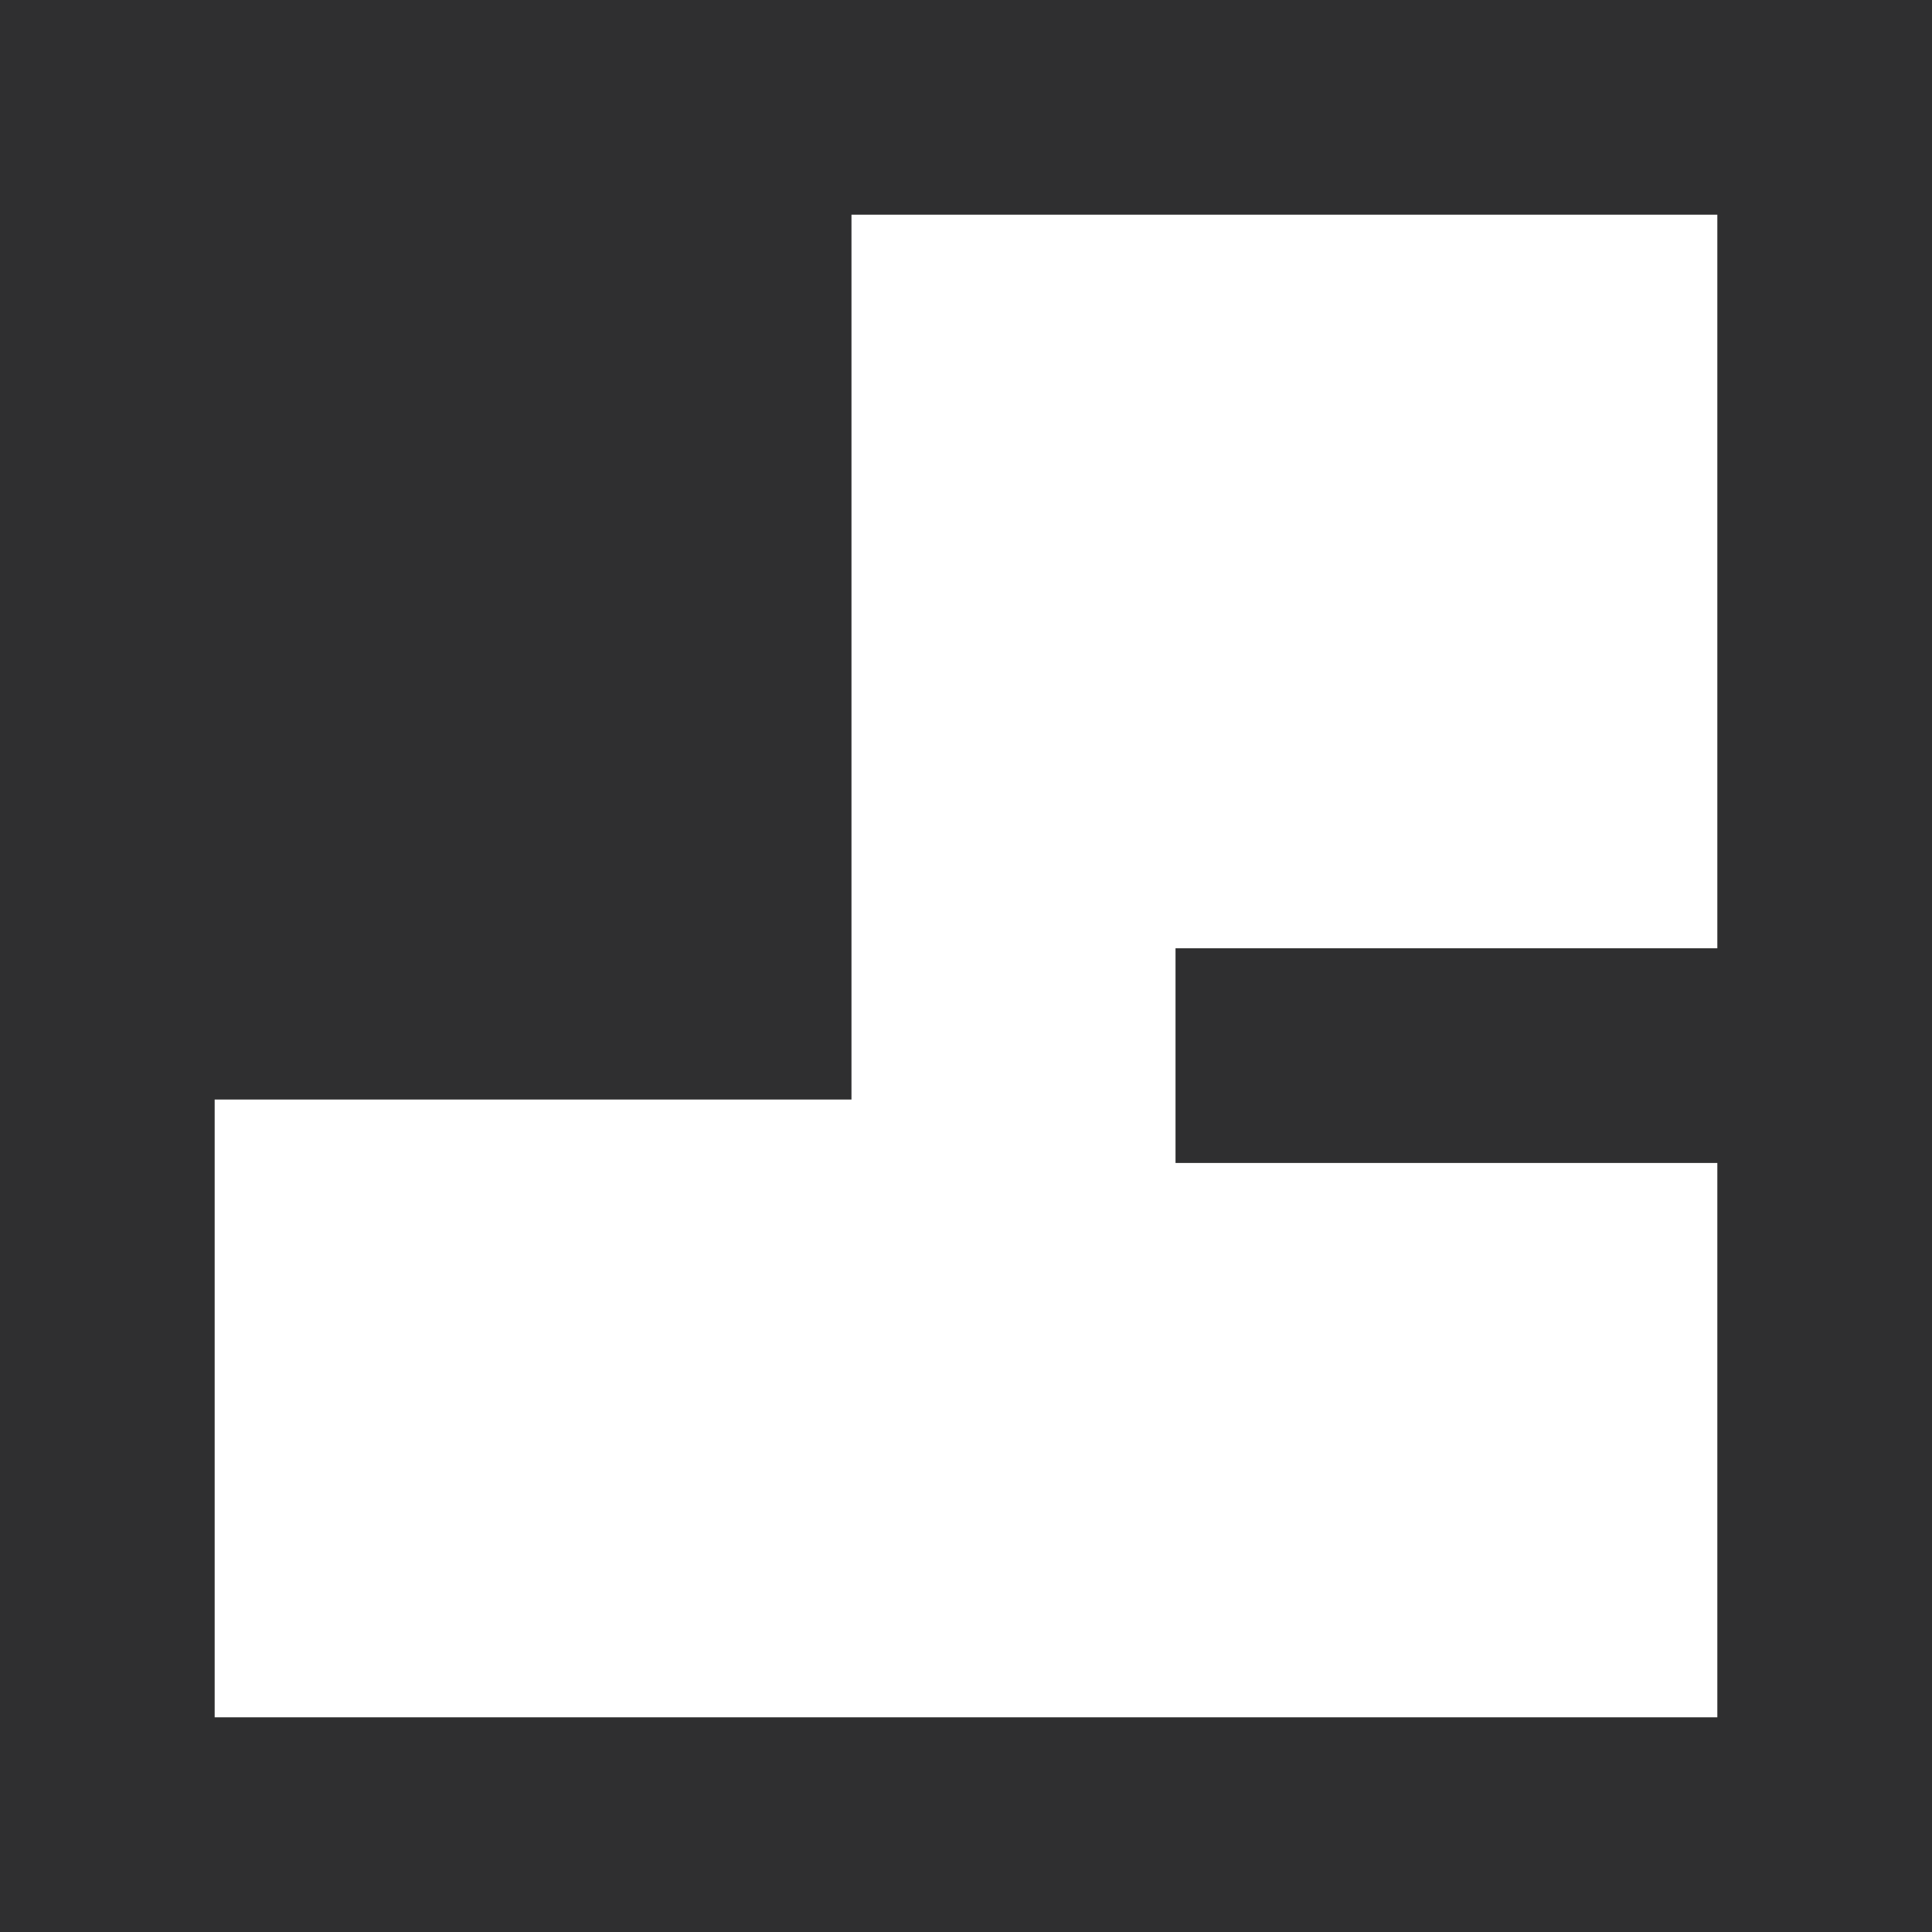
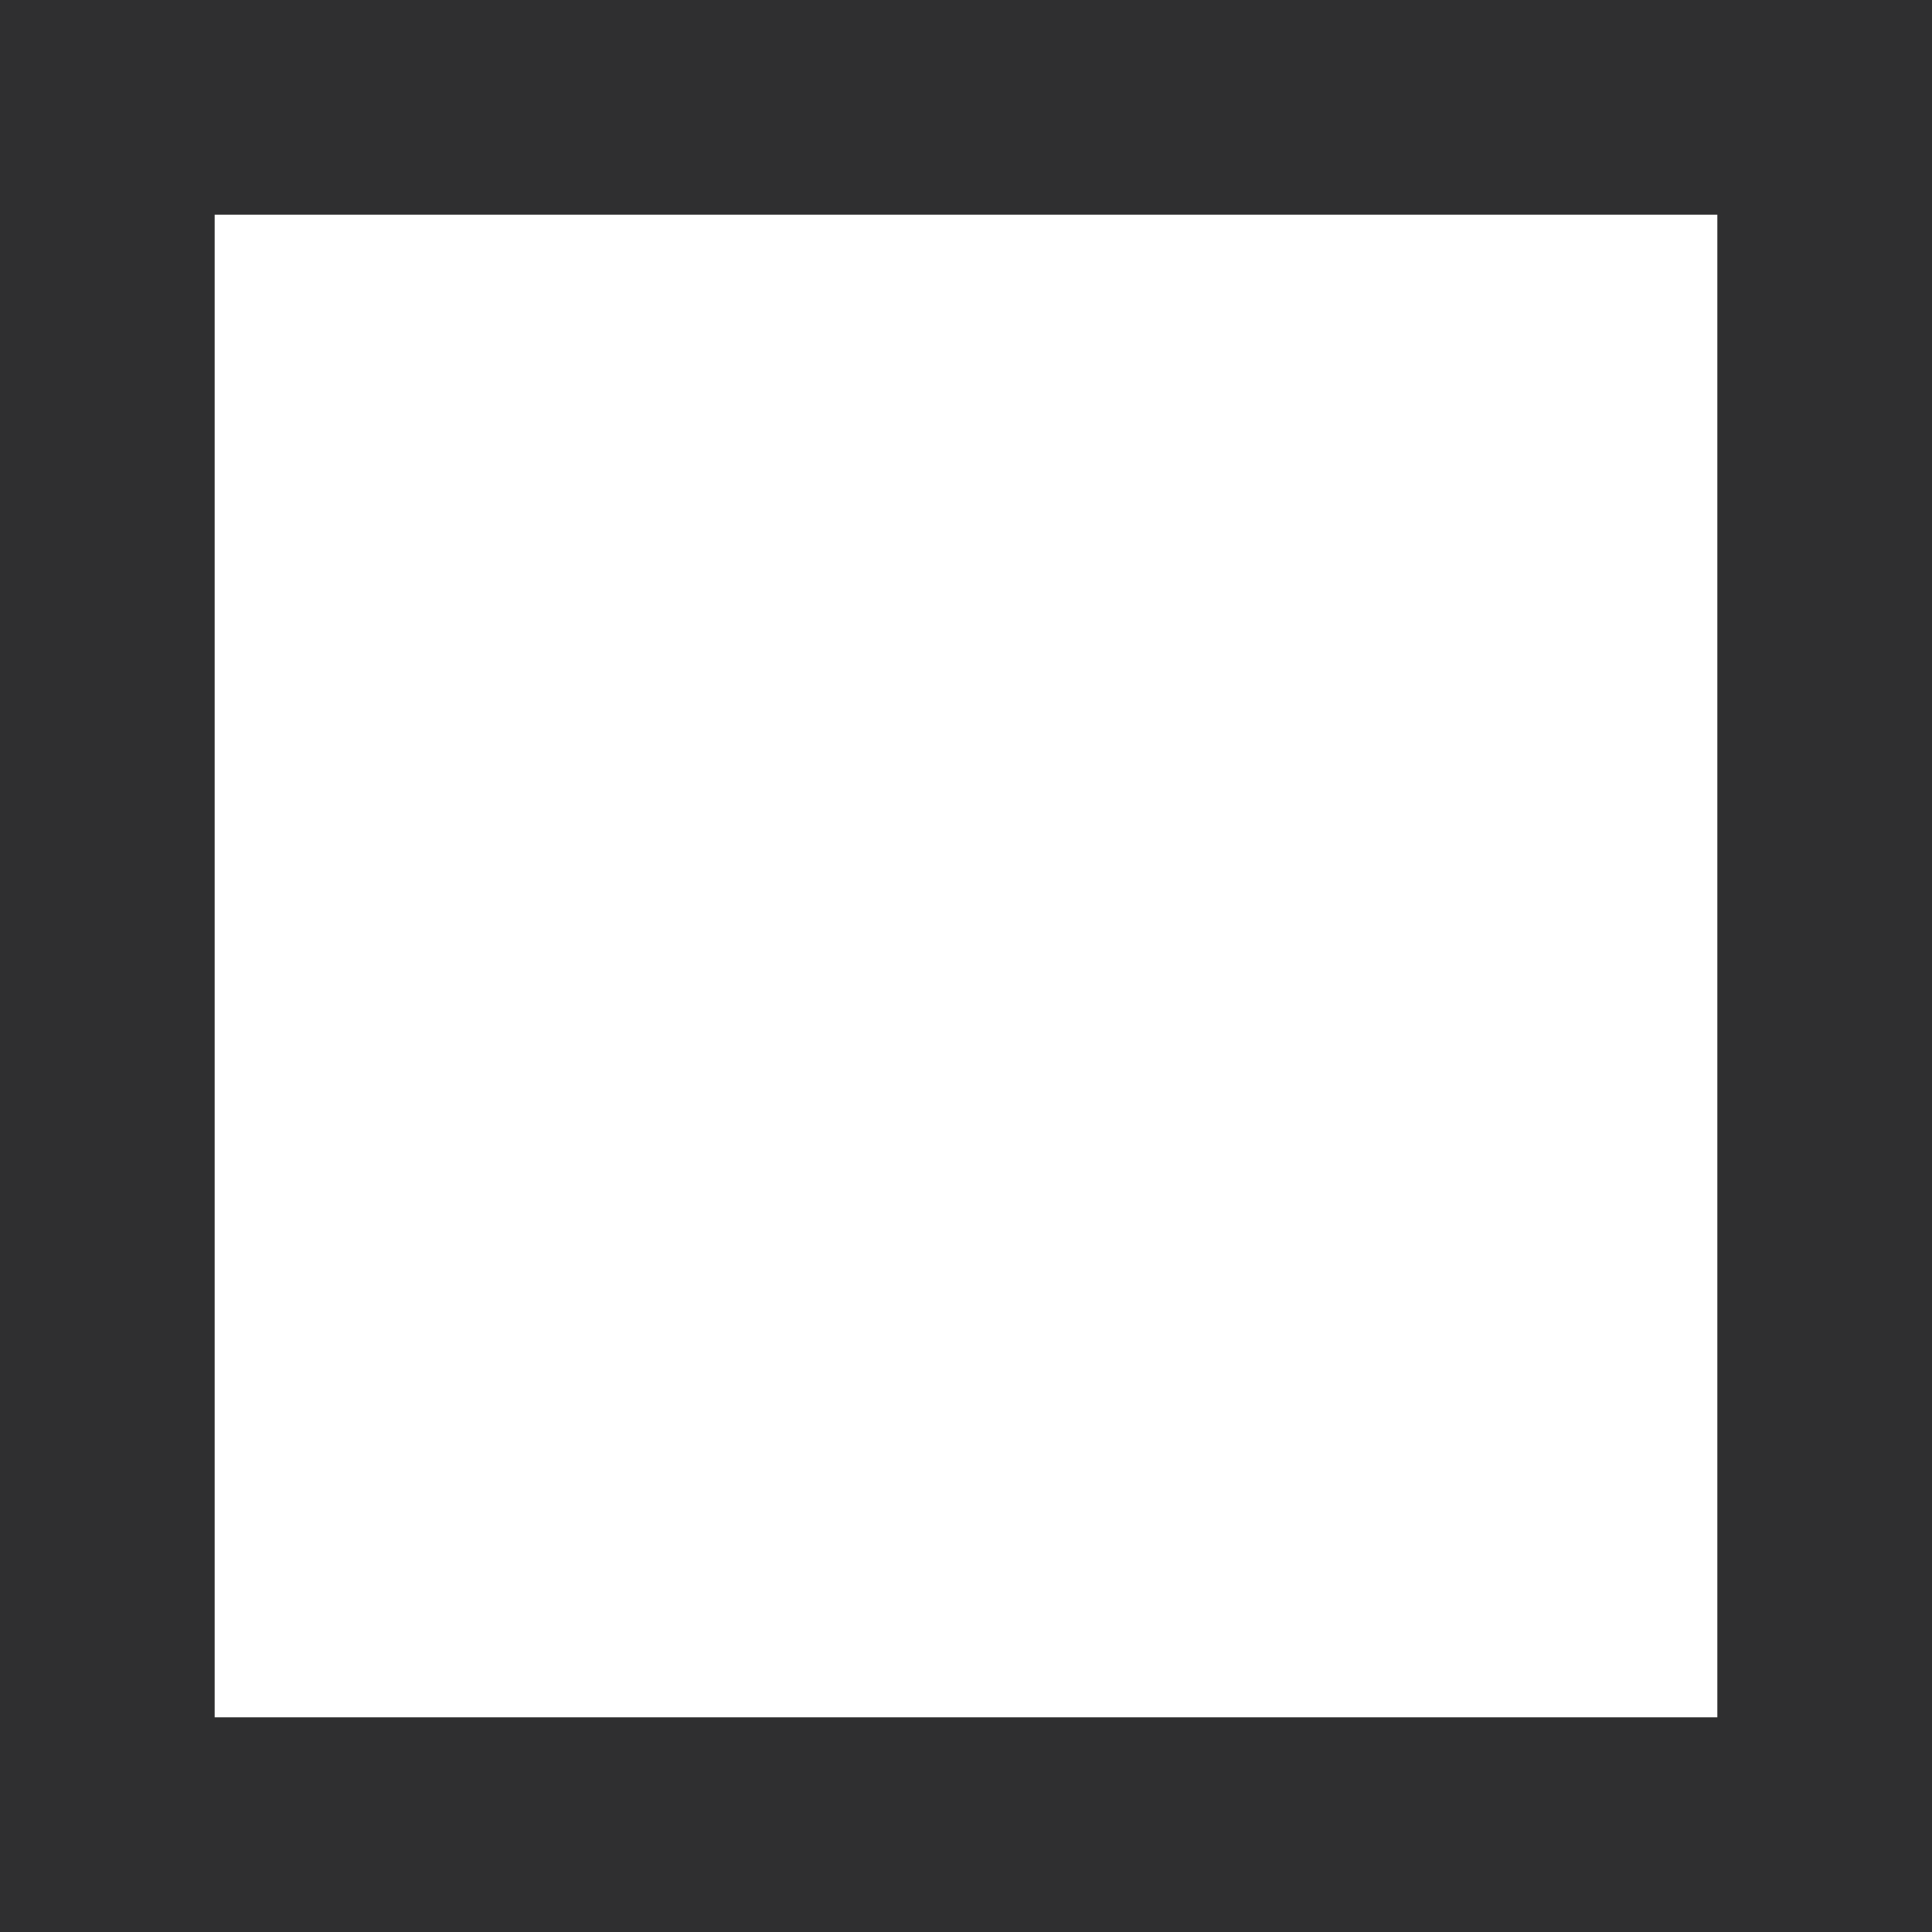
<svg xmlns="http://www.w3.org/2000/svg" width="18" height="18">
-   <path fill="none" stroke="#2f2f30" stroke-miterlimit="10" stroke-width="2" d="M1 17h16V1H1zm9.952-7.165h6.047" />
-   <path fill="#2f2f30" d="M1 1h6.933v9.244H1z" />
+   <path fill="none" stroke="#2f2f30" stroke-miterlimit="10" stroke-width="2" d="M1 17h16V1H1zh6.047" />
</svg>